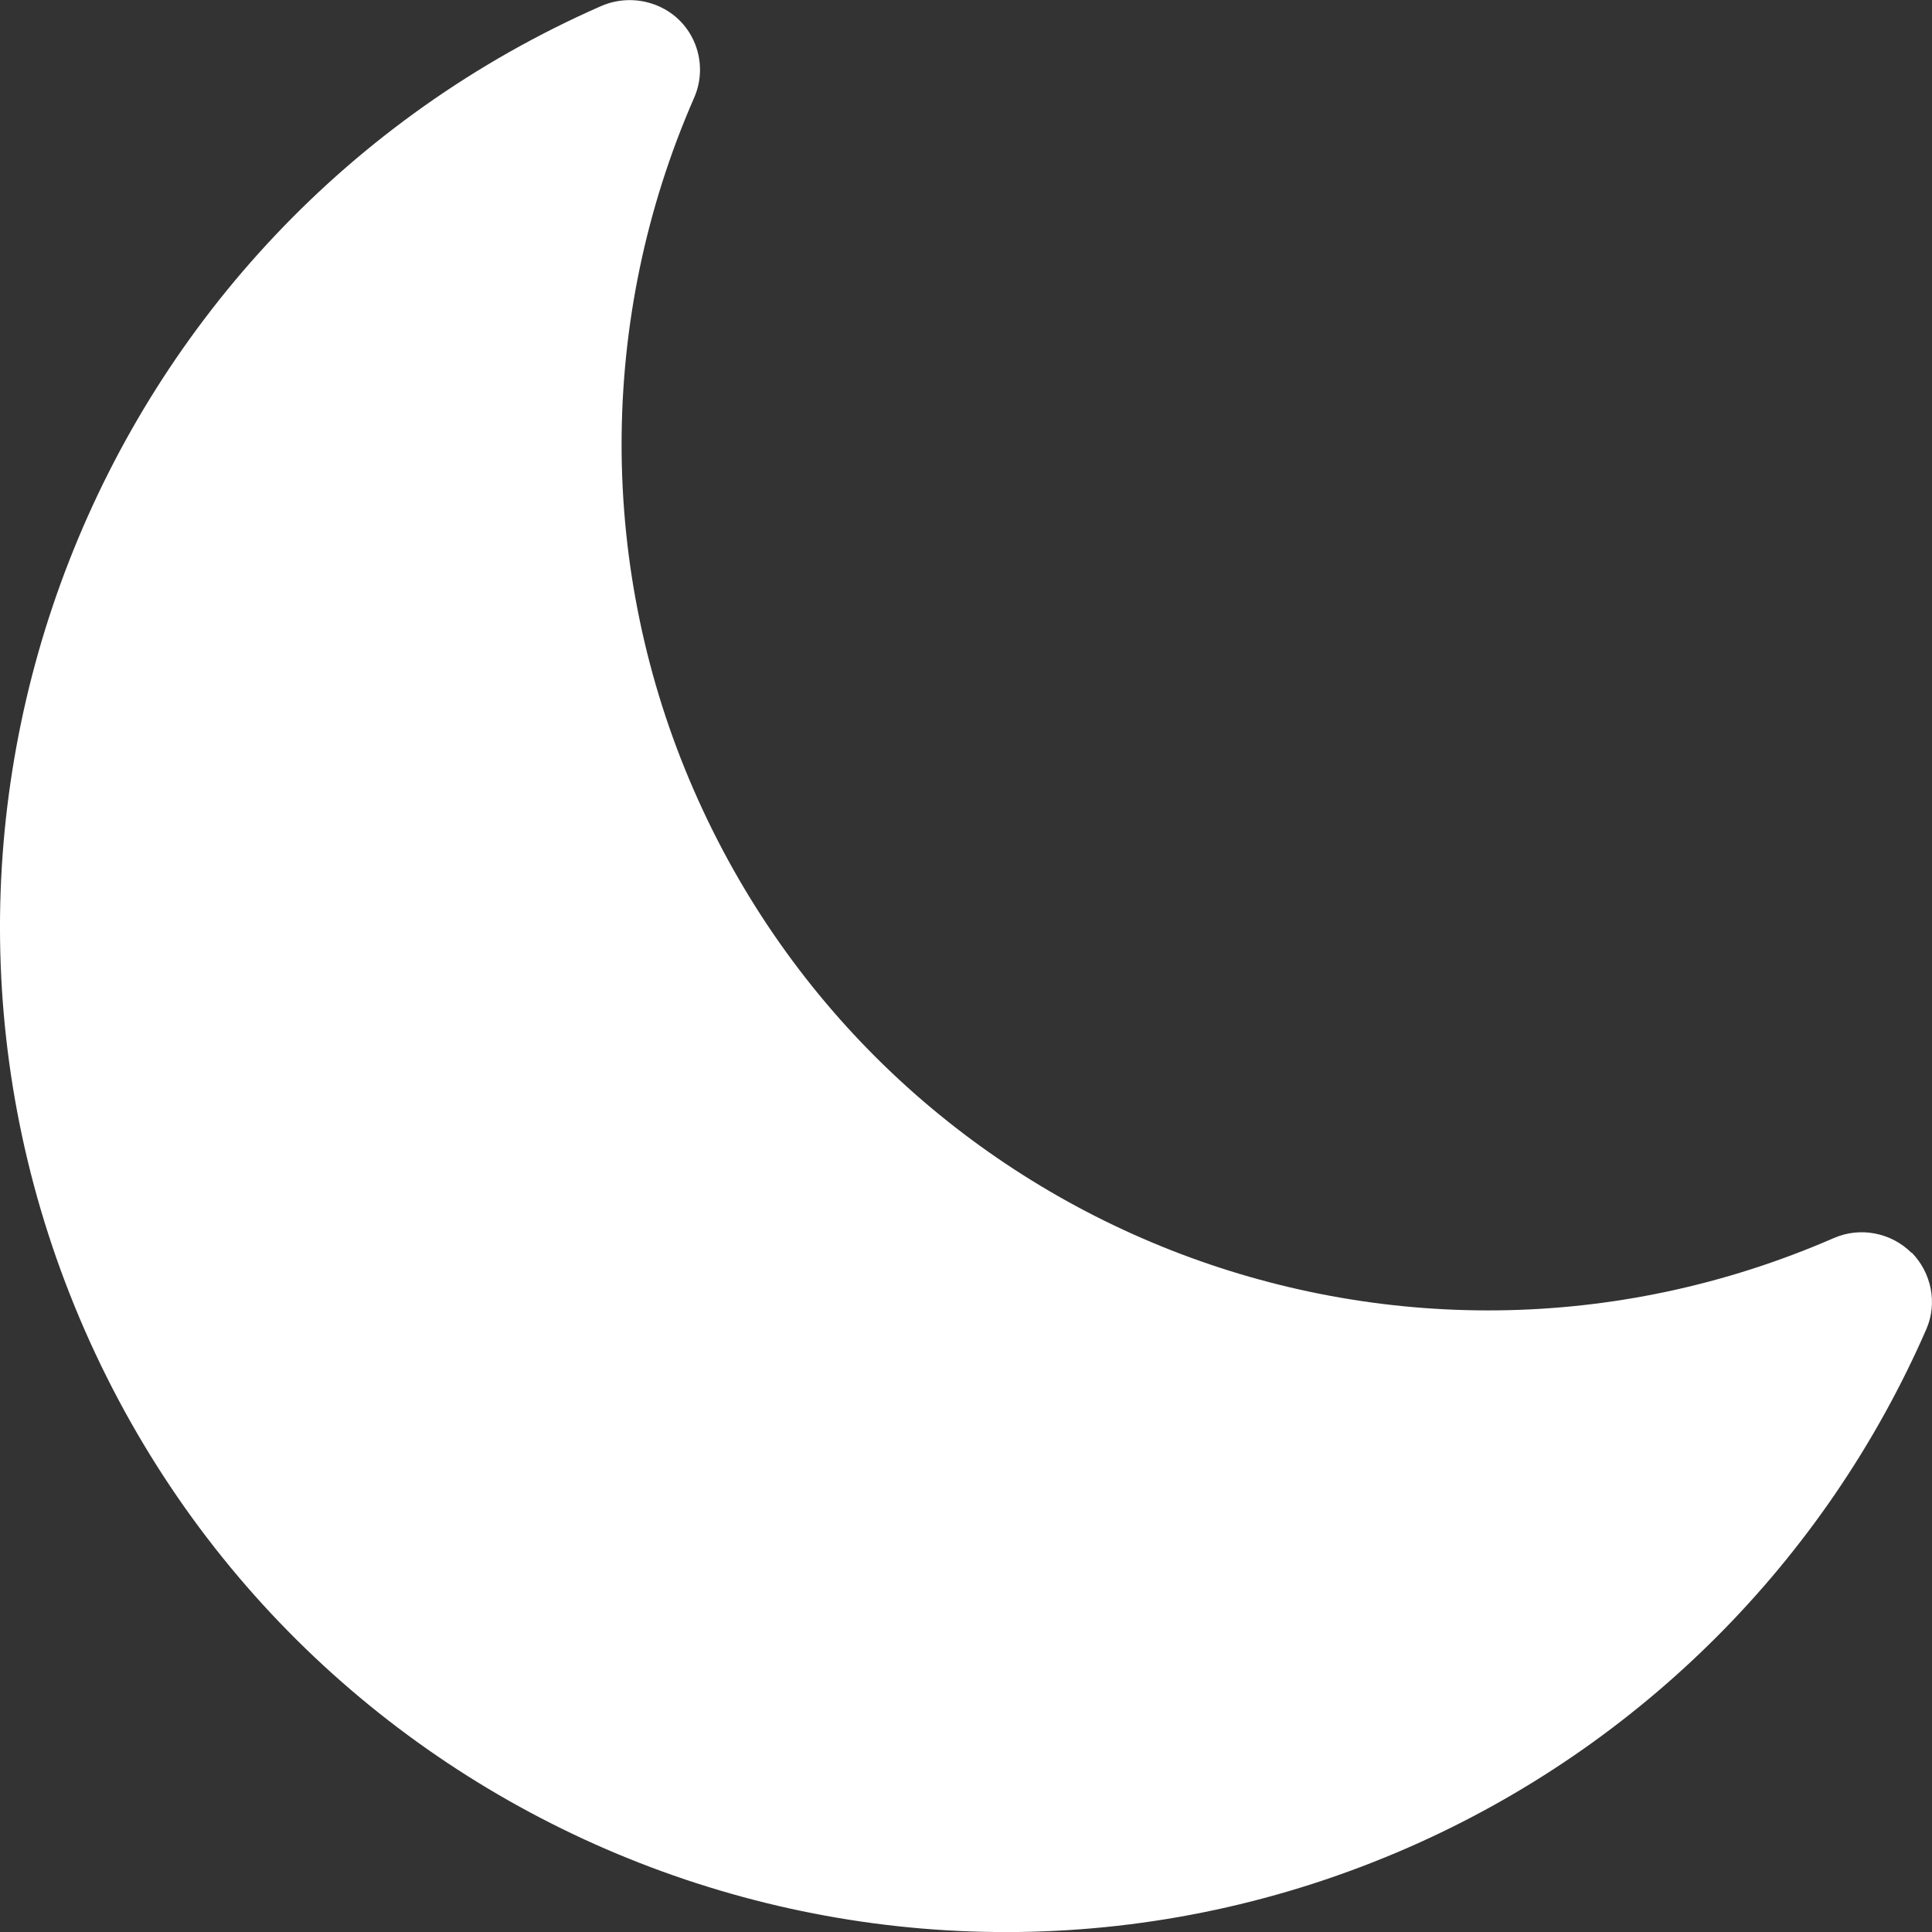
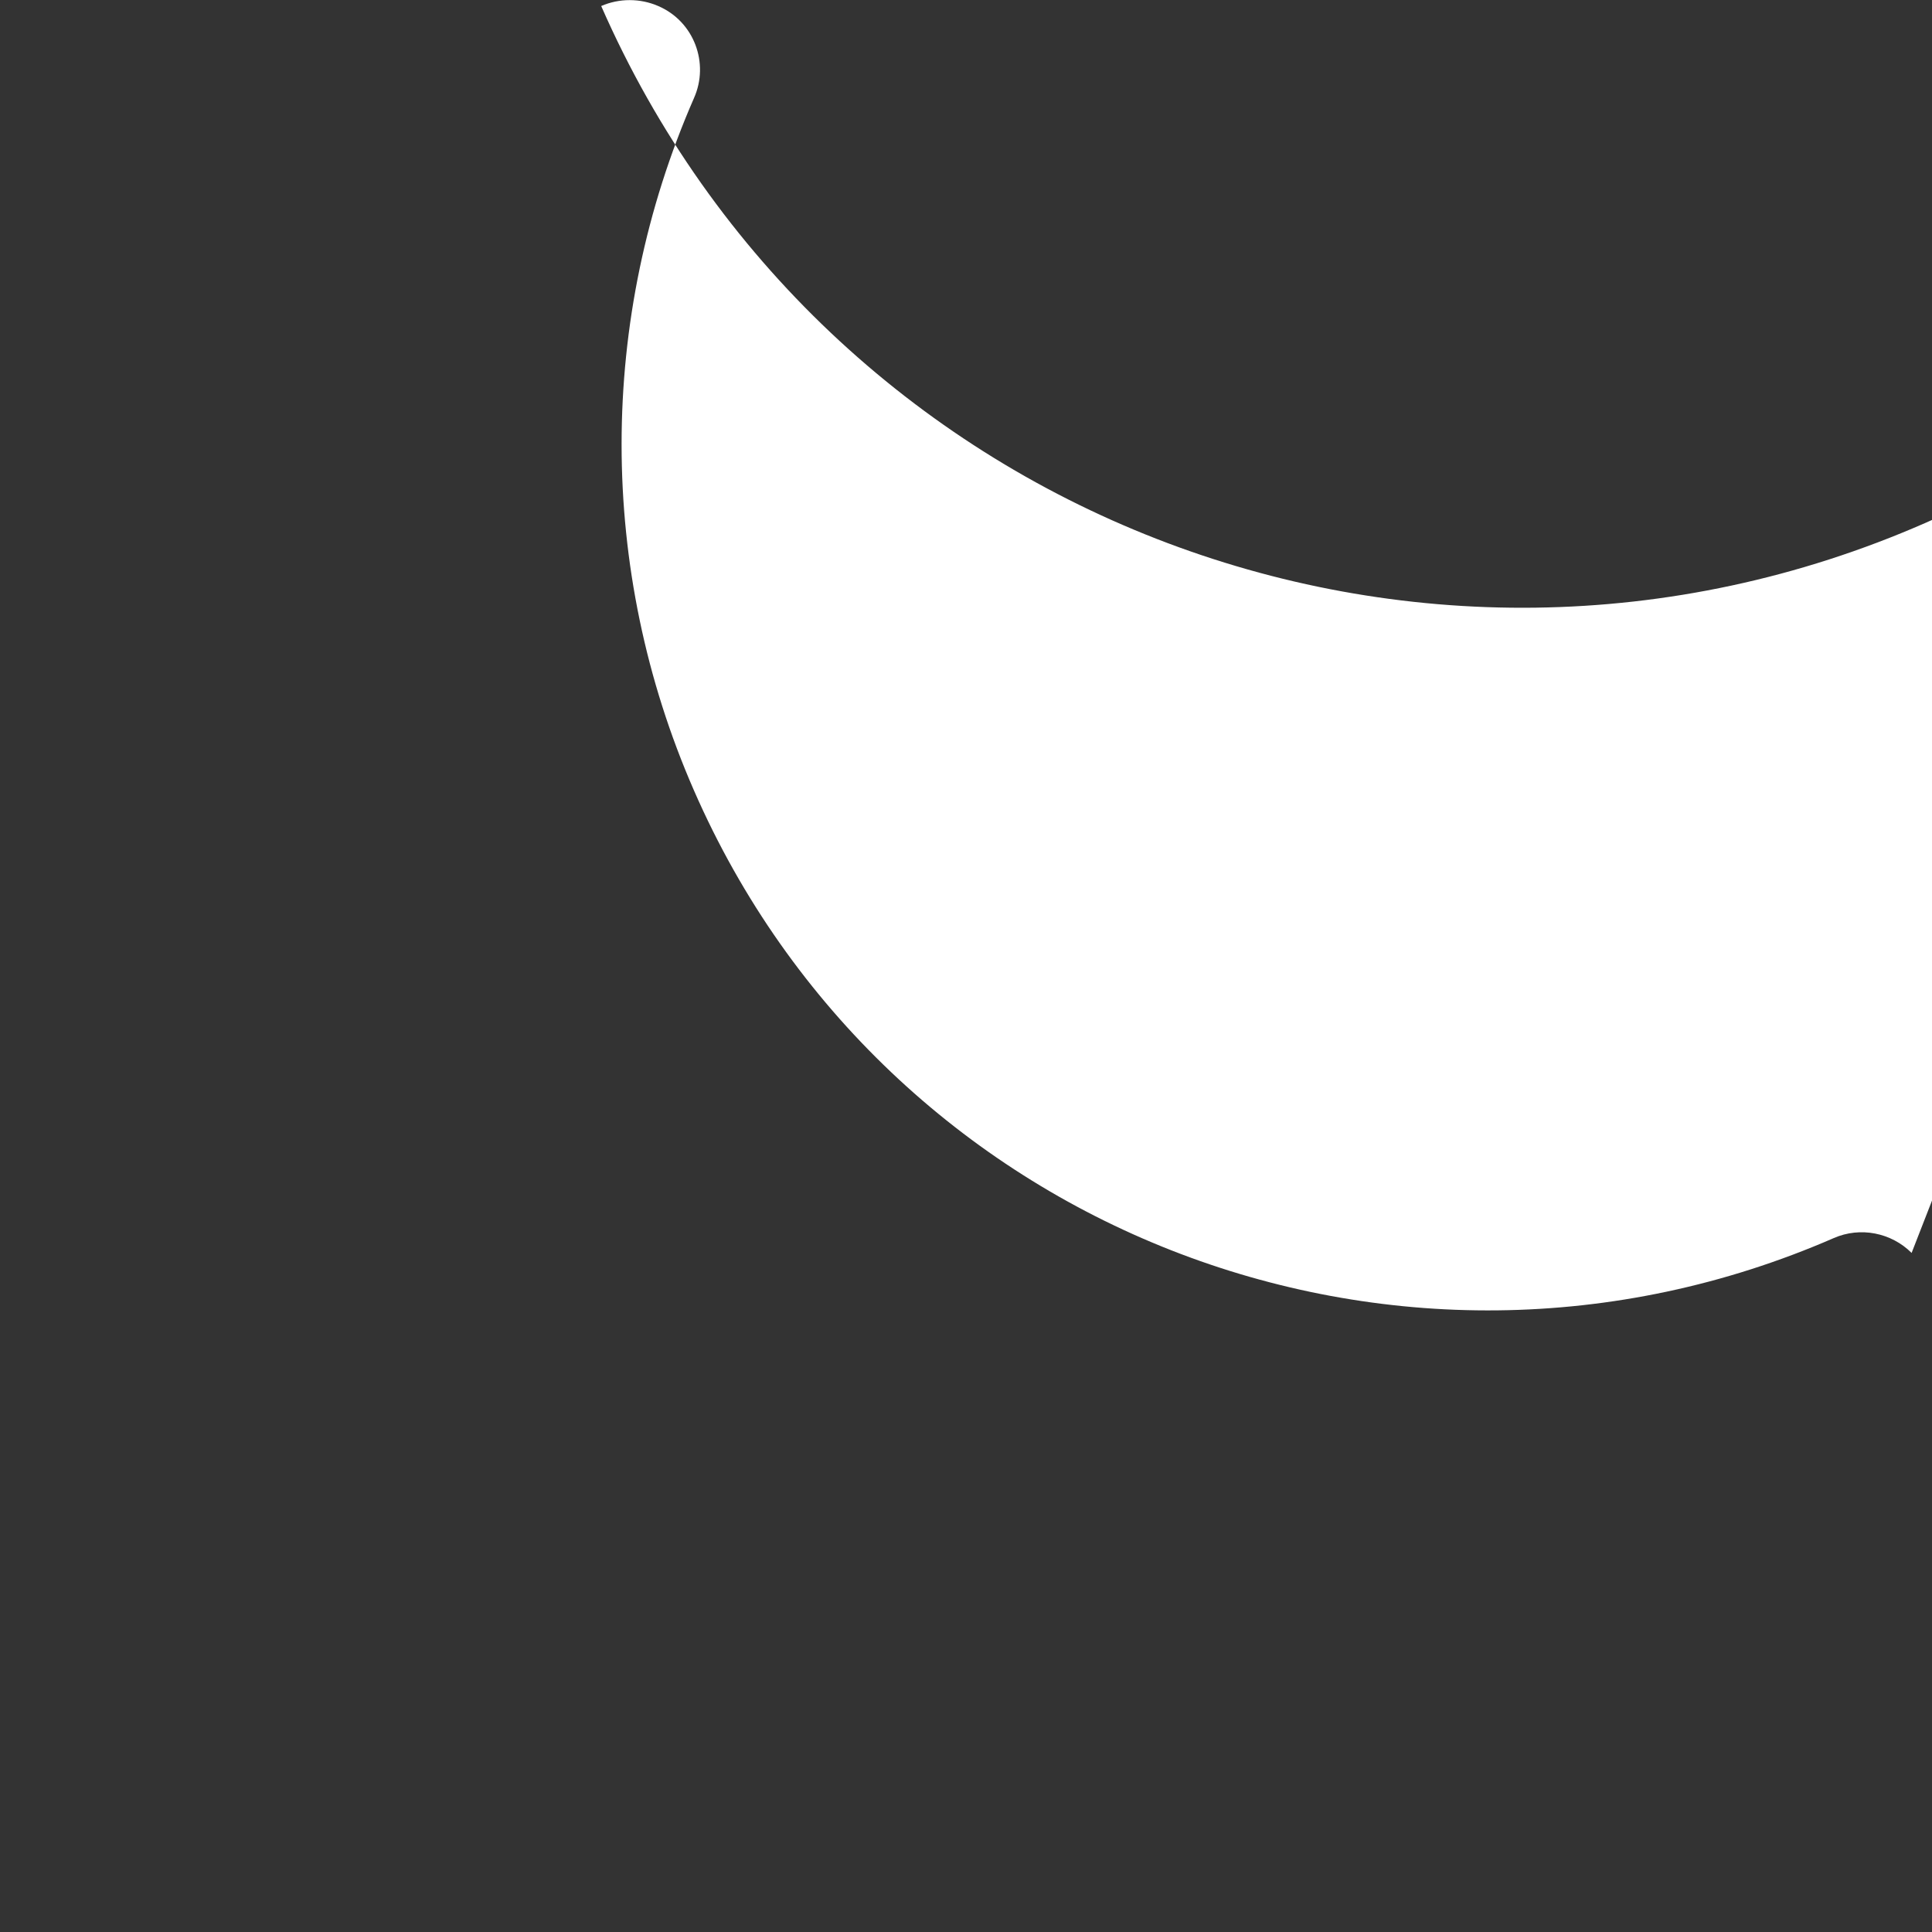
<svg xmlns="http://www.w3.org/2000/svg" id="Capa_2" data-name="Capa 2" viewBox="0 0 41.68 41.68">
  <rect x="0" y="0" width="41.68" height="41.68" fill="#333333" stroke="none" />
  <defs>
    <style>
      .cls-1 {
        fill: #fff;
      }
    </style>
  </defs>
  <g id="Elementos">
    <g id="arrow">
-       <path class="cls-1" d="M41.24,27.03c-.44-.44-1.11-.57-1.68-.32-9.46,4.12-20.46-.2-24.59-9.66-2.08-4.76-2.08-10.17,0-14.93.34-.76,0-1.66-.77-1.99-.39-.17-.84-.17-1.23,0C2.02,4.94-2.98,17.73,1.83,28.7c4.81,10.97,17.6,15.96,28.57,11.15,4.99-2.19,8.98-6.18,11.16-11.18.24-.56.11-1.21-.32-1.65Z" />
+       <path class="cls-1" d="M41.24,27.03c-.44-.44-1.11-.57-1.68-.32-9.46,4.12-20.46-.2-24.59-9.66-2.08-4.76-2.08-10.17,0-14.93.34-.76,0-1.66-.77-1.99-.39-.17-.84-.17-1.23,0c4.81,10.97,17.6,15.96,28.57,11.15,4.99-2.19,8.98-6.18,11.16-11.18.24-.56.11-1.21-.32-1.65Z" />
    </g>
  </g>
</svg>